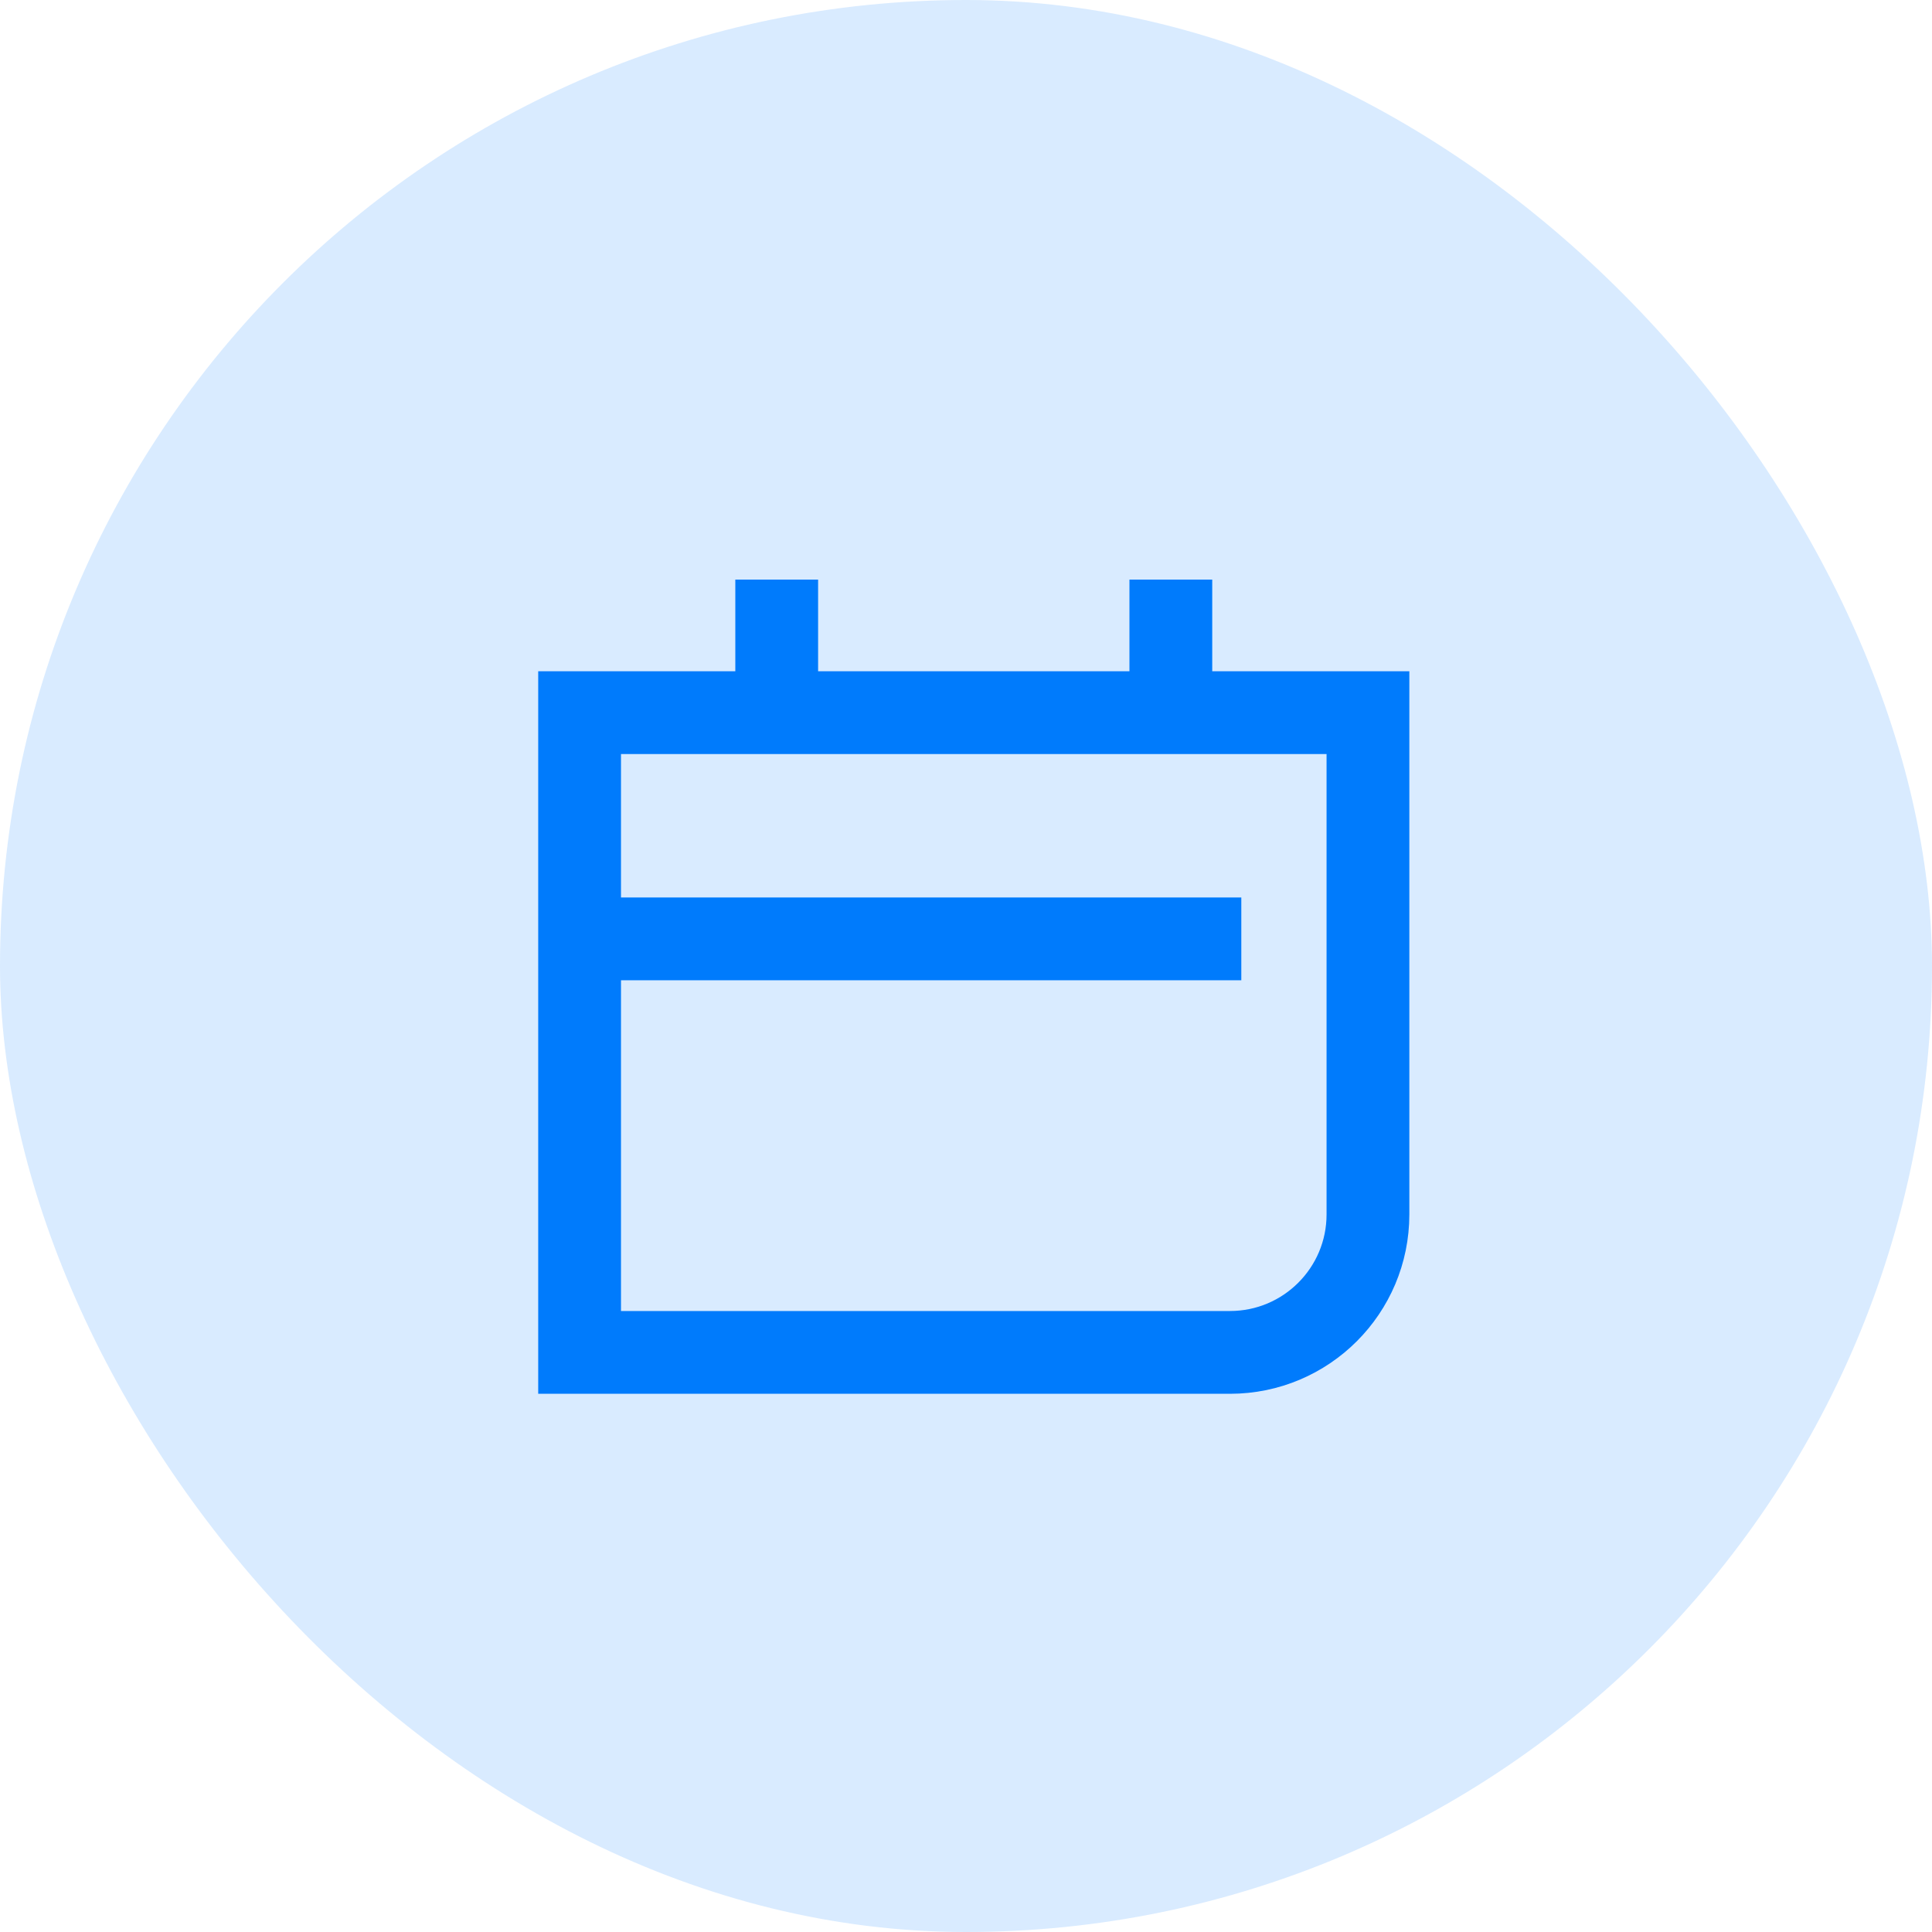
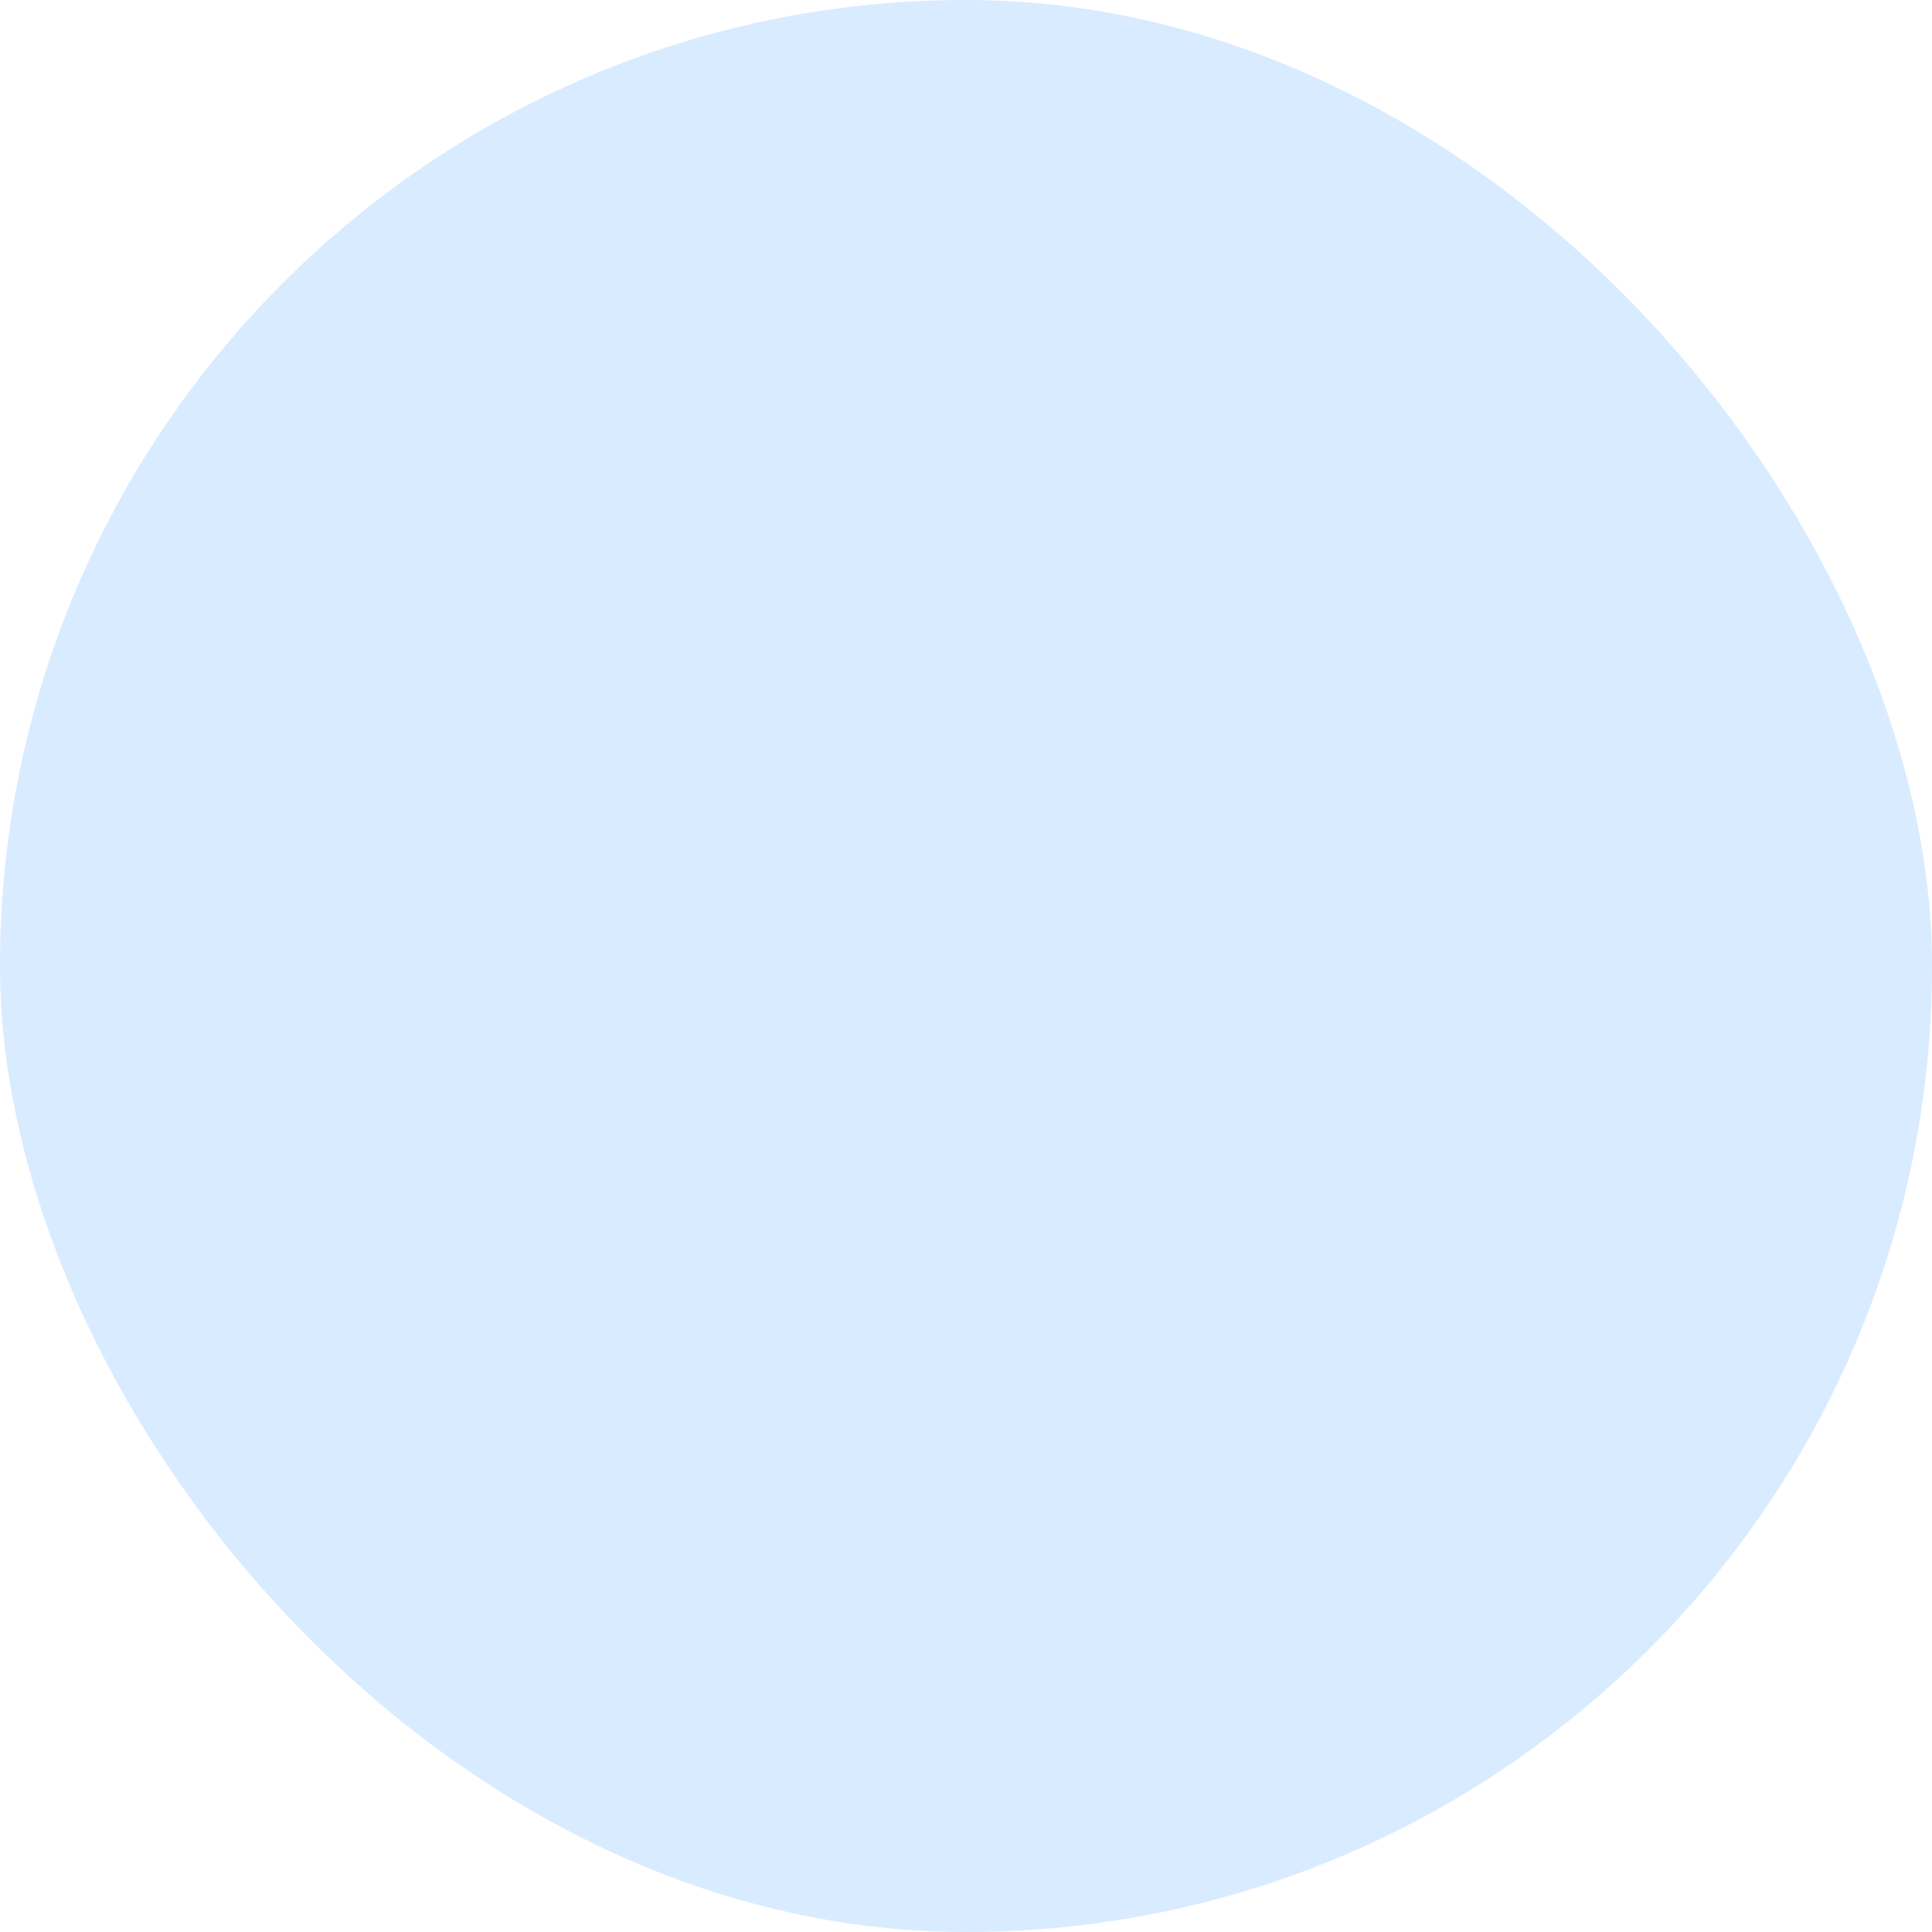
<svg xmlns="http://www.w3.org/2000/svg" width="40" height="40" viewBox="0 0 40 40" fill="none">
  <rect width="40" height="40" rx="20" fill="#007AFF" fill-opacity="0.15" />
-   <path d="M12 19.438V28H25.465C27.043 28 28.322 26.721 28.322 25.143V14.755H24.241M12 19.438V14.755H16.081M12 19.438H25.7M16.081 14.755H20.161H24.241M16.081 14.755H24.241M16.081 14.755V12M24.241 14.755V12" stroke="#007BFC" stroke-width="1.714" />
</svg>